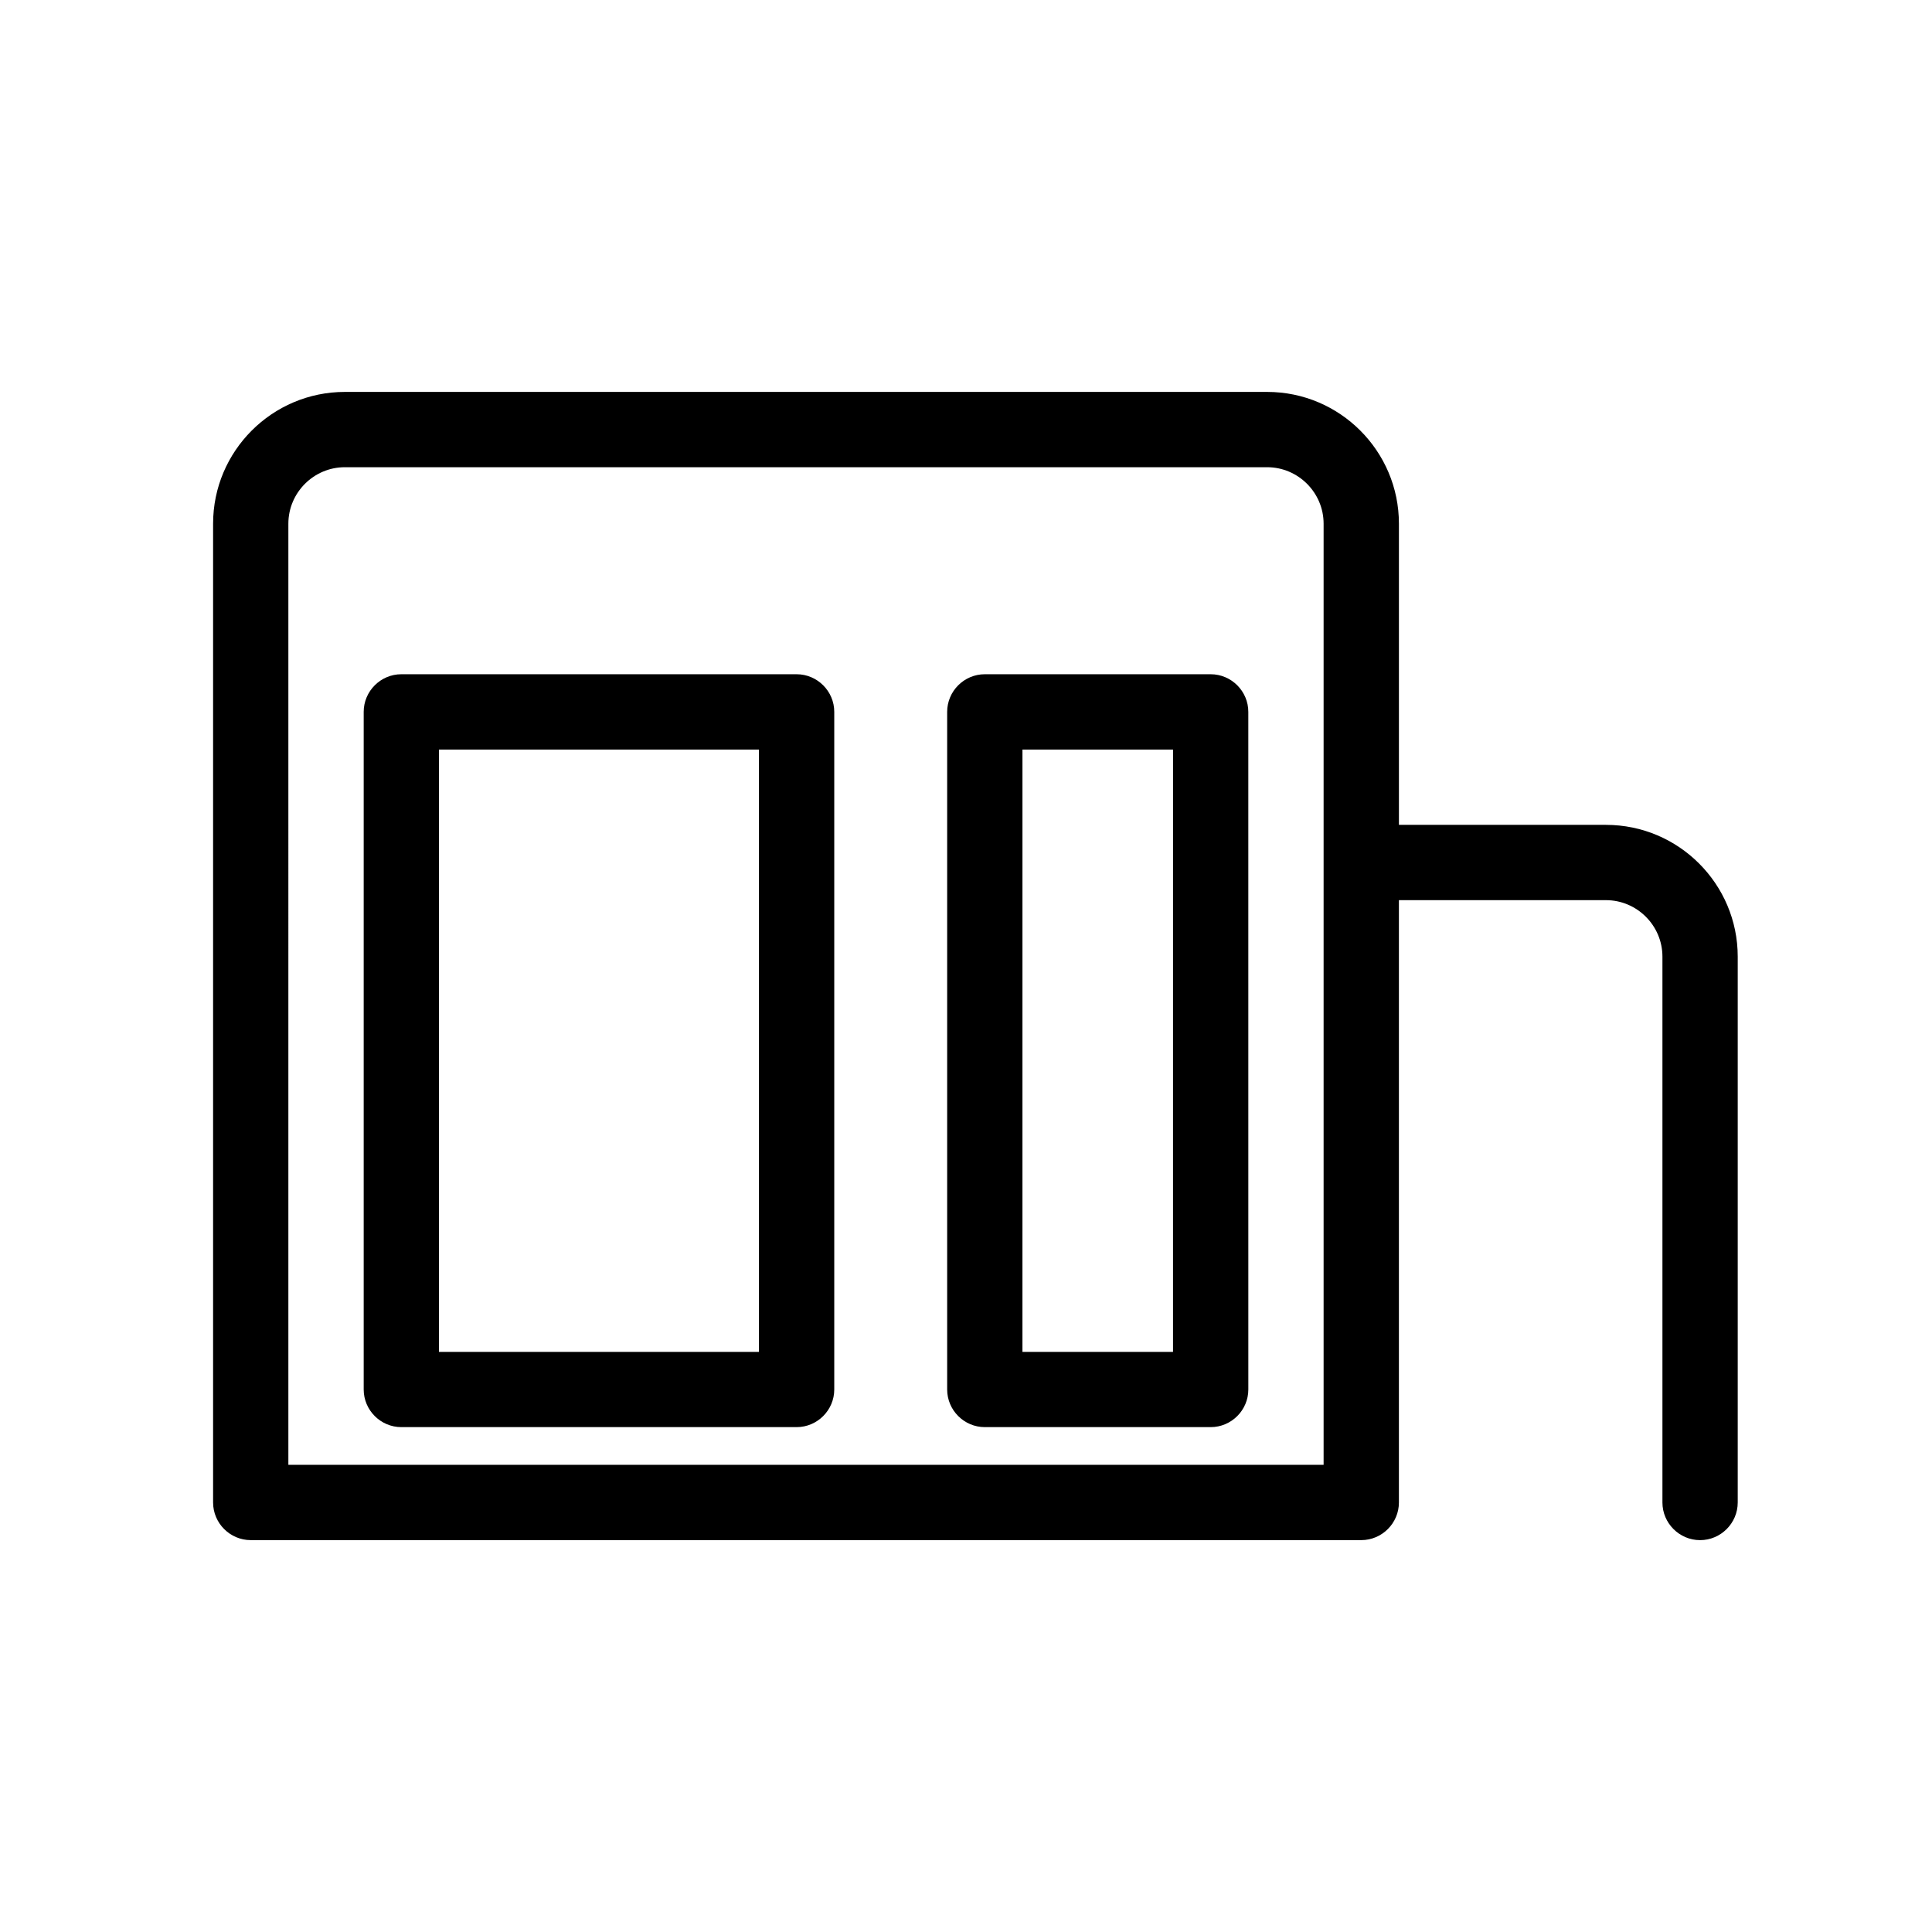
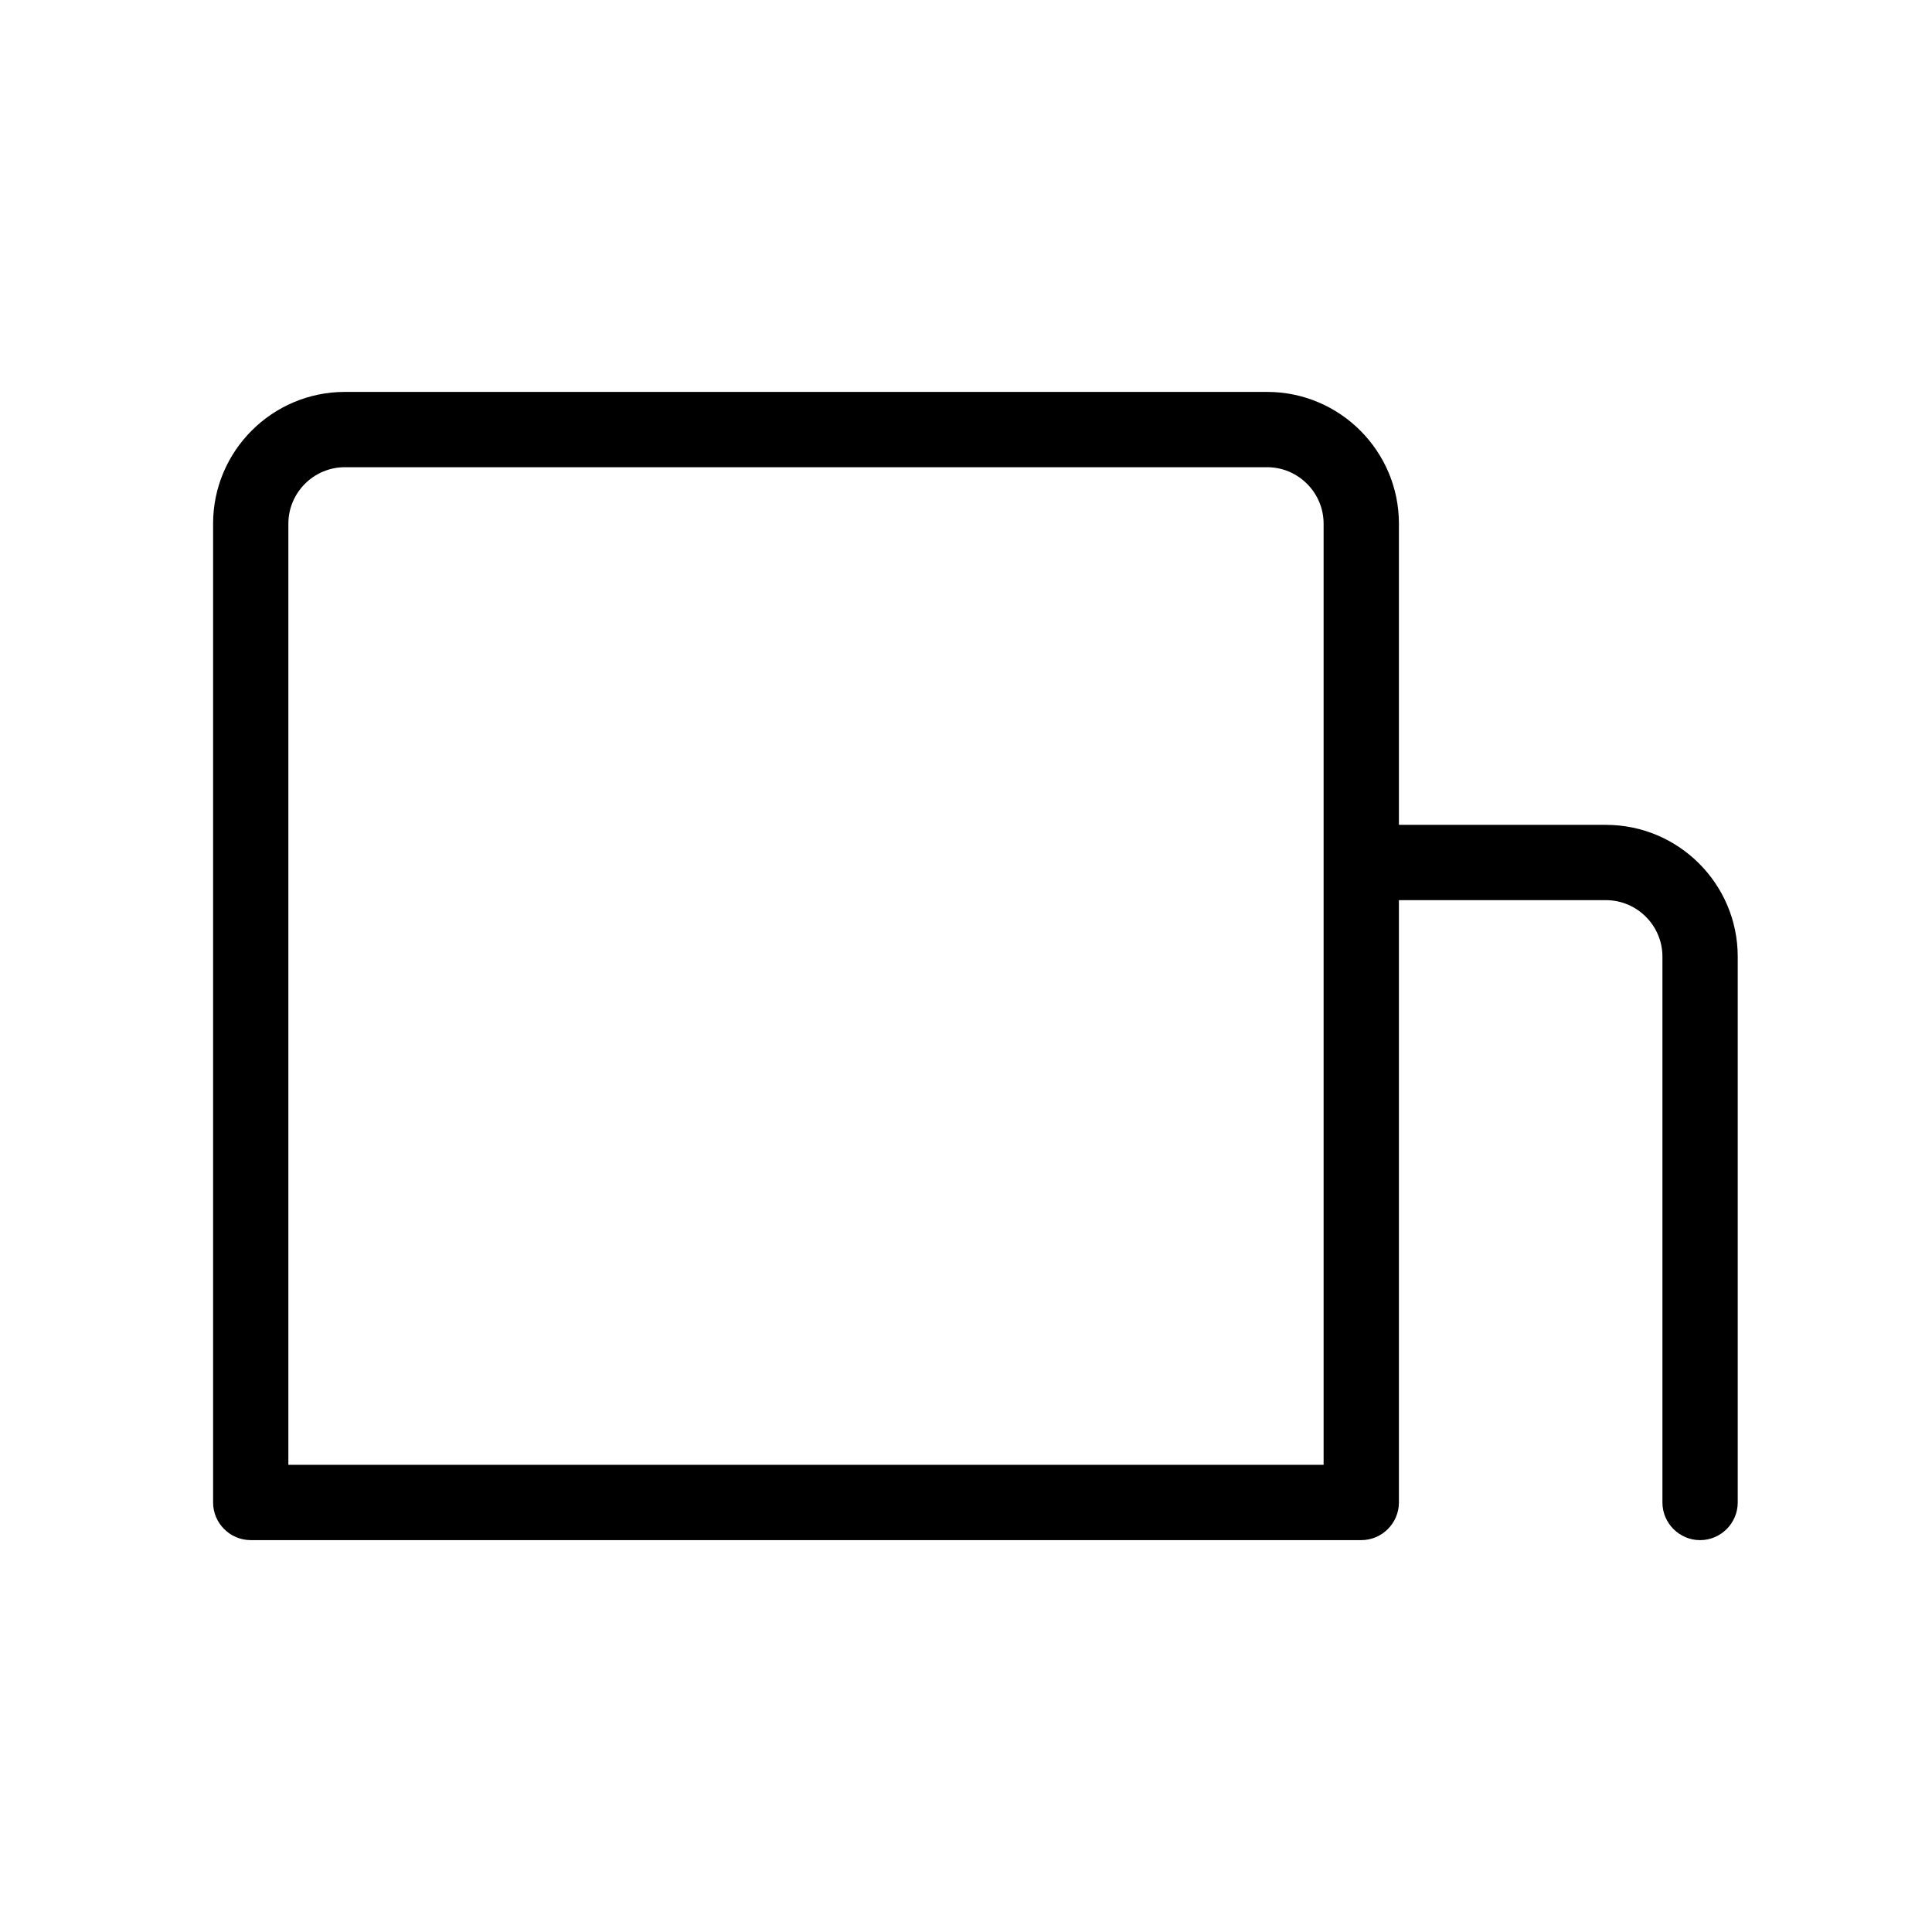
<svg xmlns="http://www.w3.org/2000/svg" fill="#000000" width="800px" height="800px" version="1.1" viewBox="144 144 512 512">
  <g>
    <path d="m569.6 362.59h-54.871v-79.809c0-19.254-15.664-34.918-34.918-34.918h-244.42c-19.254 0-34.918 15.664-34.918 34.918v259.39c0 5.488 4.488 9.977 9.977 9.977h294.3c5.488 0 9.977-4.488 9.977-9.977v-159.62h54.871c8.23 0 14.965 6.734 14.965 14.965v144.66c0 5.488 4.488 9.977 9.977 9.977 5.488 0 9.977-4.488 9.977-9.977v-144.66c0-19.254-15.664-34.918-34.918-34.918zm-349.18-79.809c0-8.23 6.734-14.965 14.965-14.965h244.42c8.23 0 14.965 6.734 14.965 14.965v249.41h-274.35z" />
-     <path d="m464.84 322.68h-59.855c-5.488 0-9.977 4.488-9.977 9.977v179.57c0 5.488 4.488 9.977 9.977 9.977h59.859c5.488 0 9.977-4.488 9.977-9.977l-0.004-179.57c0-5.484-4.488-9.977-9.977-9.977zm-9.977 179.58h-39.906l0.004-159.62h39.906z" />
-     <path d="m355.11 322.68h-104.75c-5.488 0-9.977 4.488-9.977 9.977v179.57c0 5.488 4.488 9.977 9.977 9.977h104.75c5.488 0 9.977-4.488 9.977-9.977v-179.57c0-5.484-4.492-9.977-9.977-9.977zm-9.977 179.58h-84.801v-159.62h84.801z" />
  </g>
</svg>